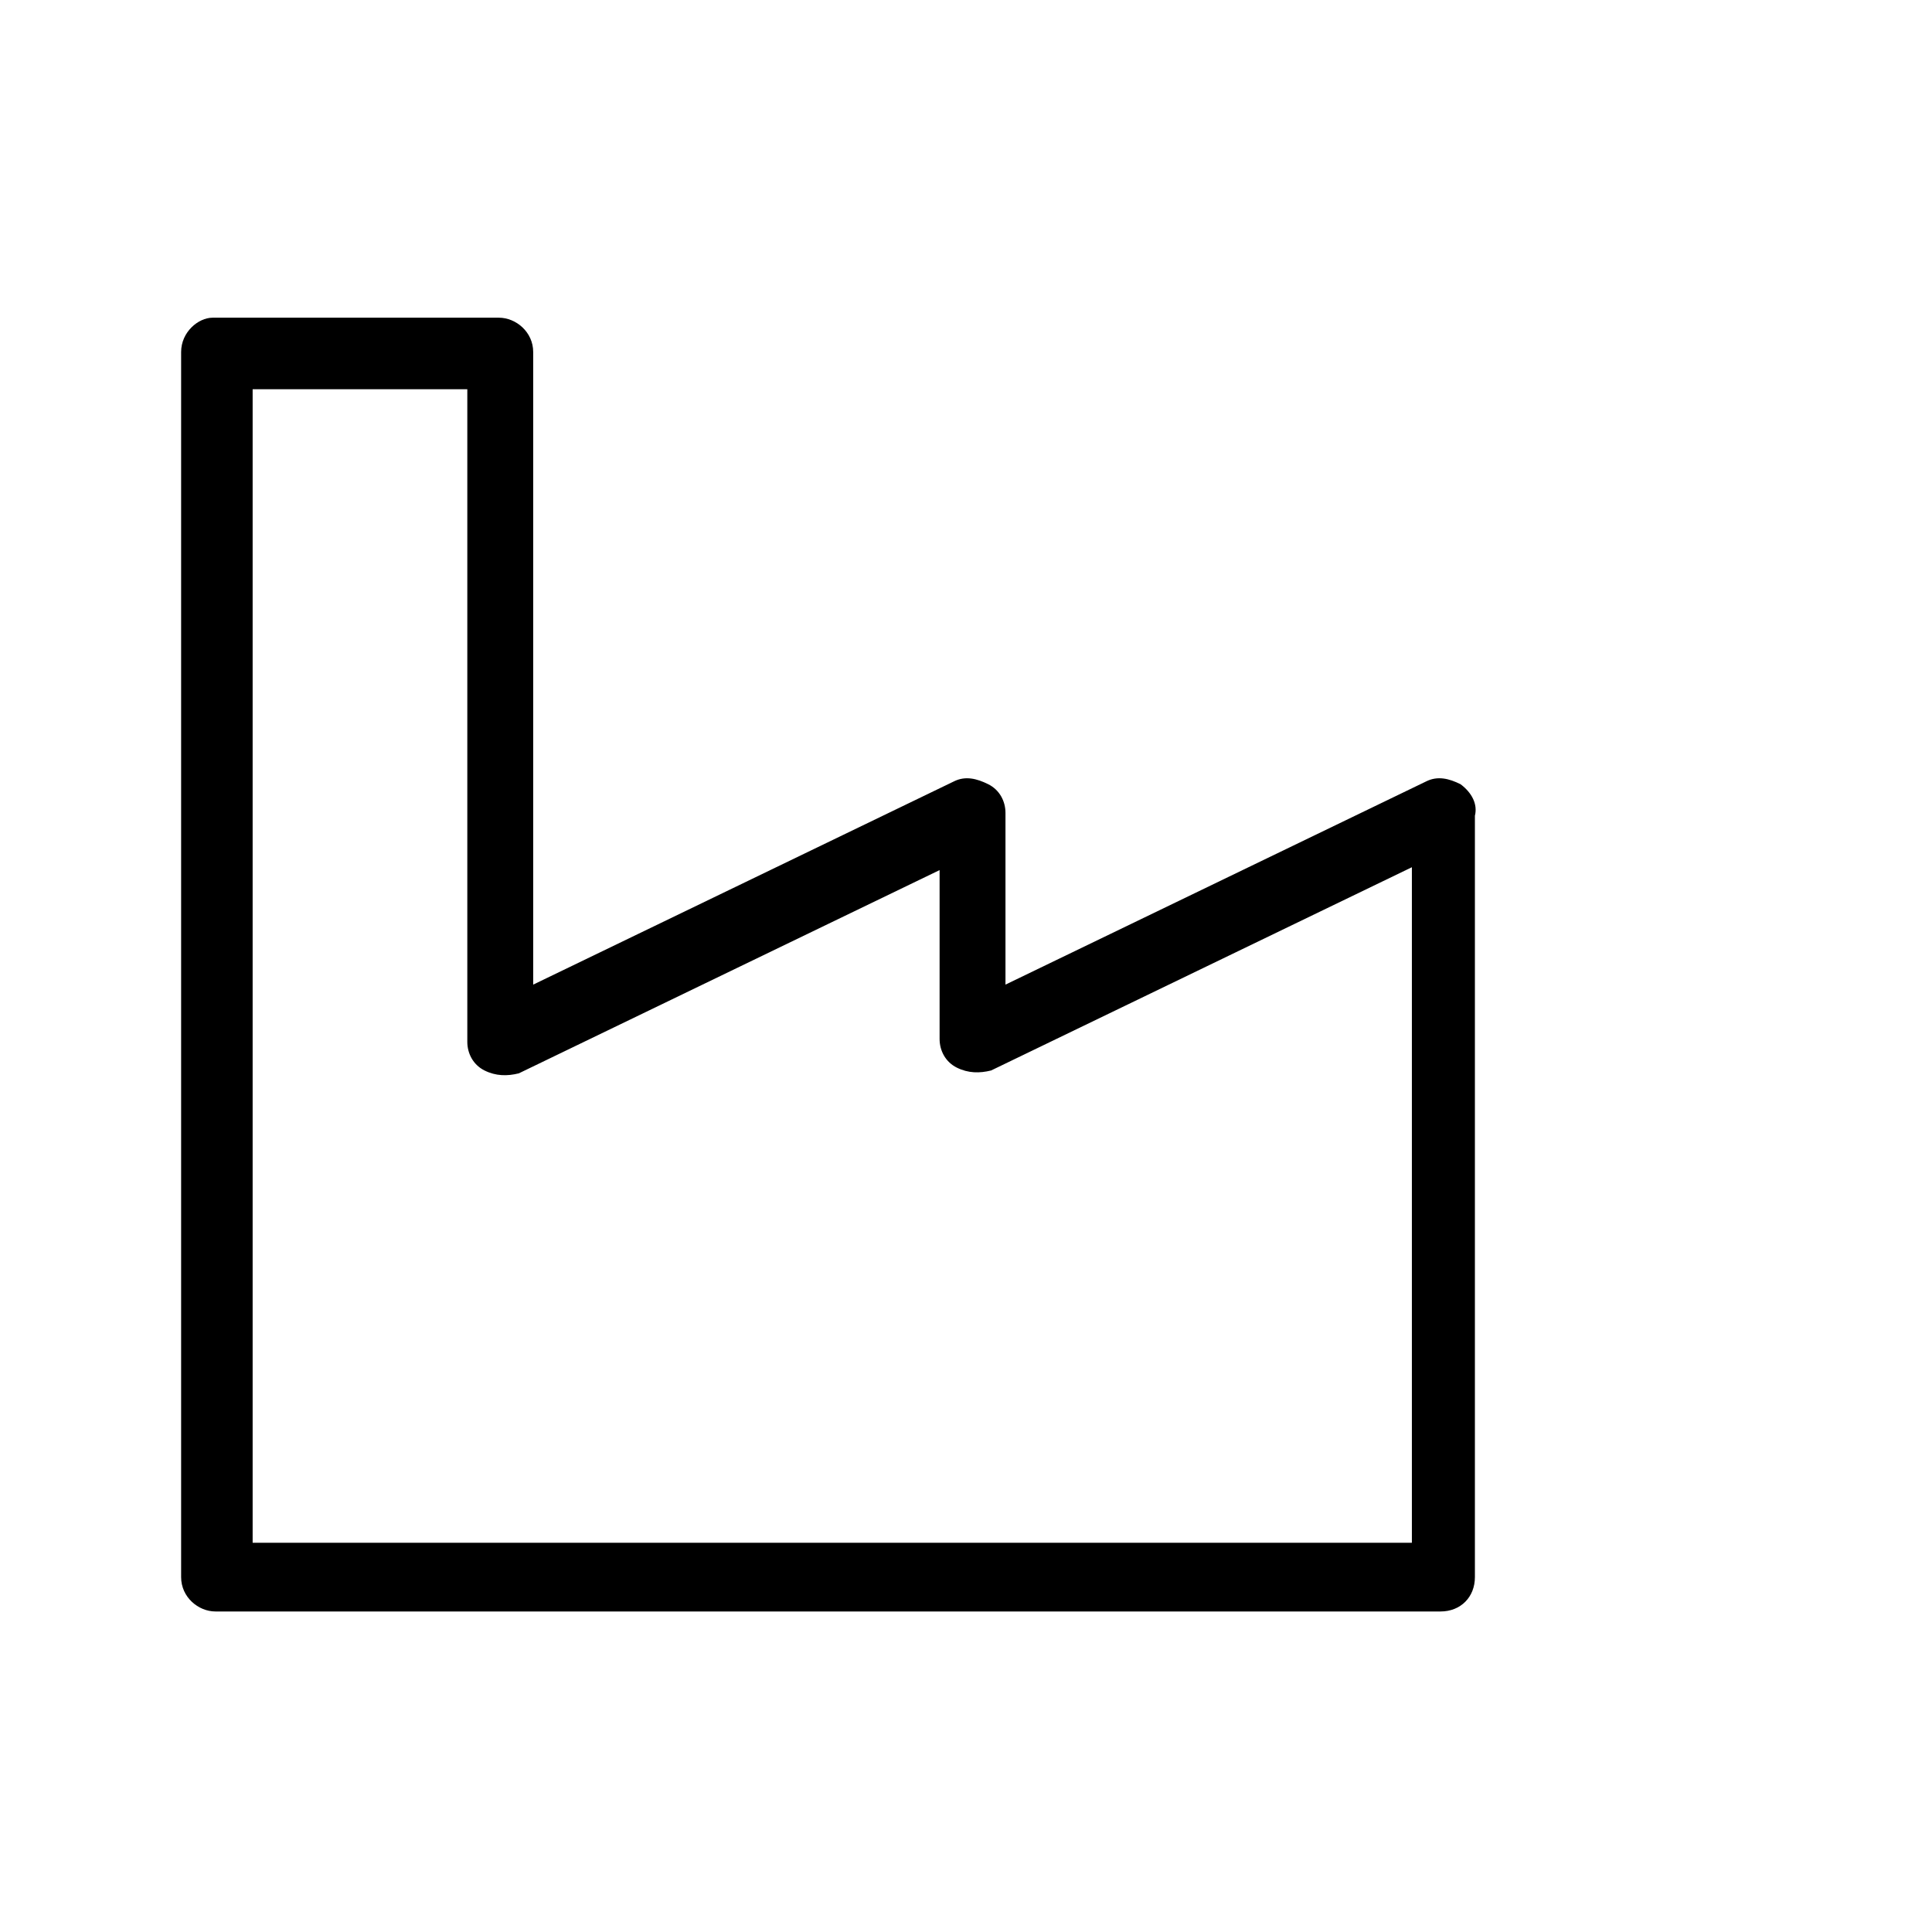
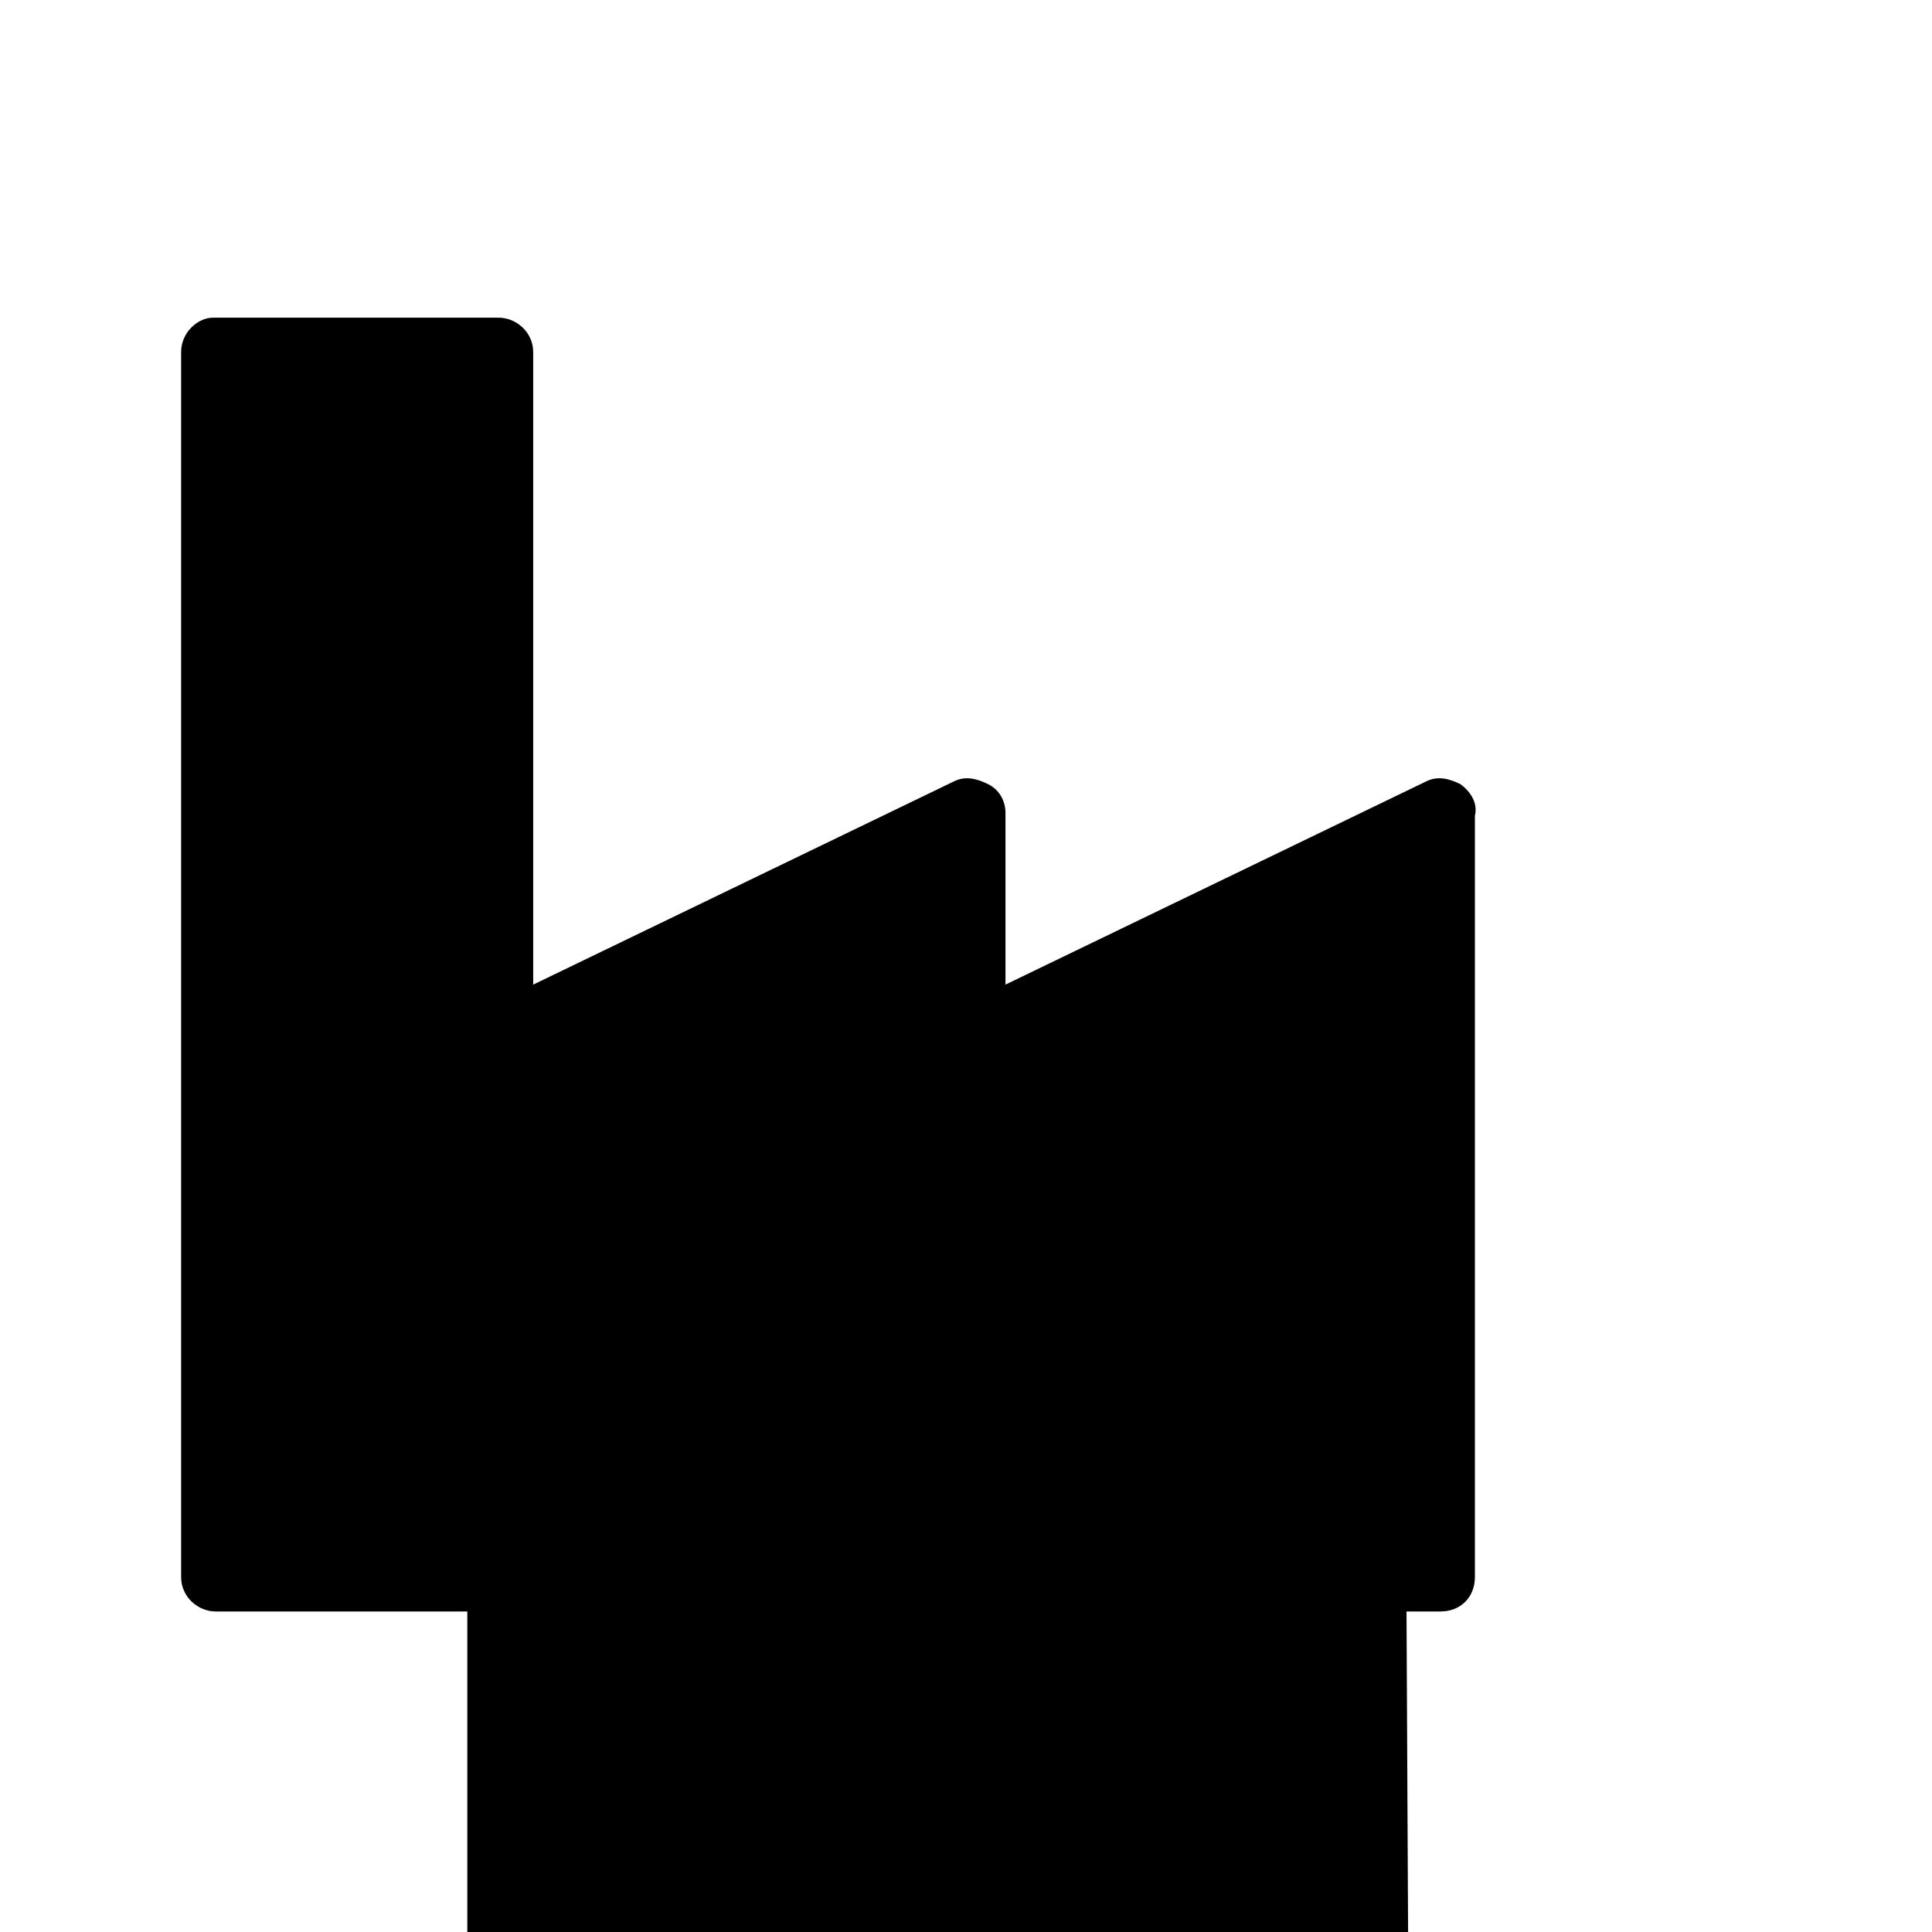
<svg xmlns="http://www.w3.org/2000/svg" version="1.1" width="1024" height="1024" viewBox="0 0 1024 1024">
  <title />
  <g id="icomoon-ignore">
</g>
-   <path fill="#000" d="M774.136 415.667c-6.064-3.030-12.141-4.555-18.201-1.521l-223.012 107.721v-91.025c0-6.064-3.030-12.141-9.107-15.171s-12.141-4.555-18.201-1.521l-223.012 107.721v-335.284c0-10.615-9.107-18.201-18.201-18.201h-151.709c-7.585 0-16.693 7.585-16.693 18.201v649.326c0 10.615 9.107 18.201 18.201 18.201h649.326c10.615 0 18.201-7.585 18.201-18.201v-403.553c1.521-6.064-1.521-12.141-7.585-16.693zM745.299 817.695h-611.396v-611.396h113.781v345.9c0 6.064 3.030 12.141 9.107 15.171s12.141 3.030 18.201 1.521l223.012-107.721v89.509c0 6.064 3.030 12.141 9.107 15.171s12.141 3.030 18.201 1.521l223.012-107.721v358.041z" />
+   <path fill="#000" d="M774.136 415.667c-6.064-3.030-12.141-4.555-18.201-1.521l-223.012 107.721v-91.025c0-6.064-3.030-12.141-9.107-15.171s-12.141-4.555-18.201-1.521l-223.012 107.721v-335.284c0-10.615-9.107-18.201-18.201-18.201h-151.709c-7.585 0-16.693 7.585-16.693 18.201v649.326c0 10.615 9.107 18.201 18.201 18.201h649.326c10.615 0 18.201-7.585 18.201-18.201v-403.553c1.521-6.064-1.521-12.141-7.585-16.693zM745.299 817.695h-611.396h113.781v345.9c0 6.064 3.030 12.141 9.107 15.171s12.141 3.030 18.201 1.521l223.012-107.721v89.509c0 6.064 3.030 12.141 9.107 15.171s12.141 3.030 18.201 1.521l223.012-107.721v358.041z" />
</svg>